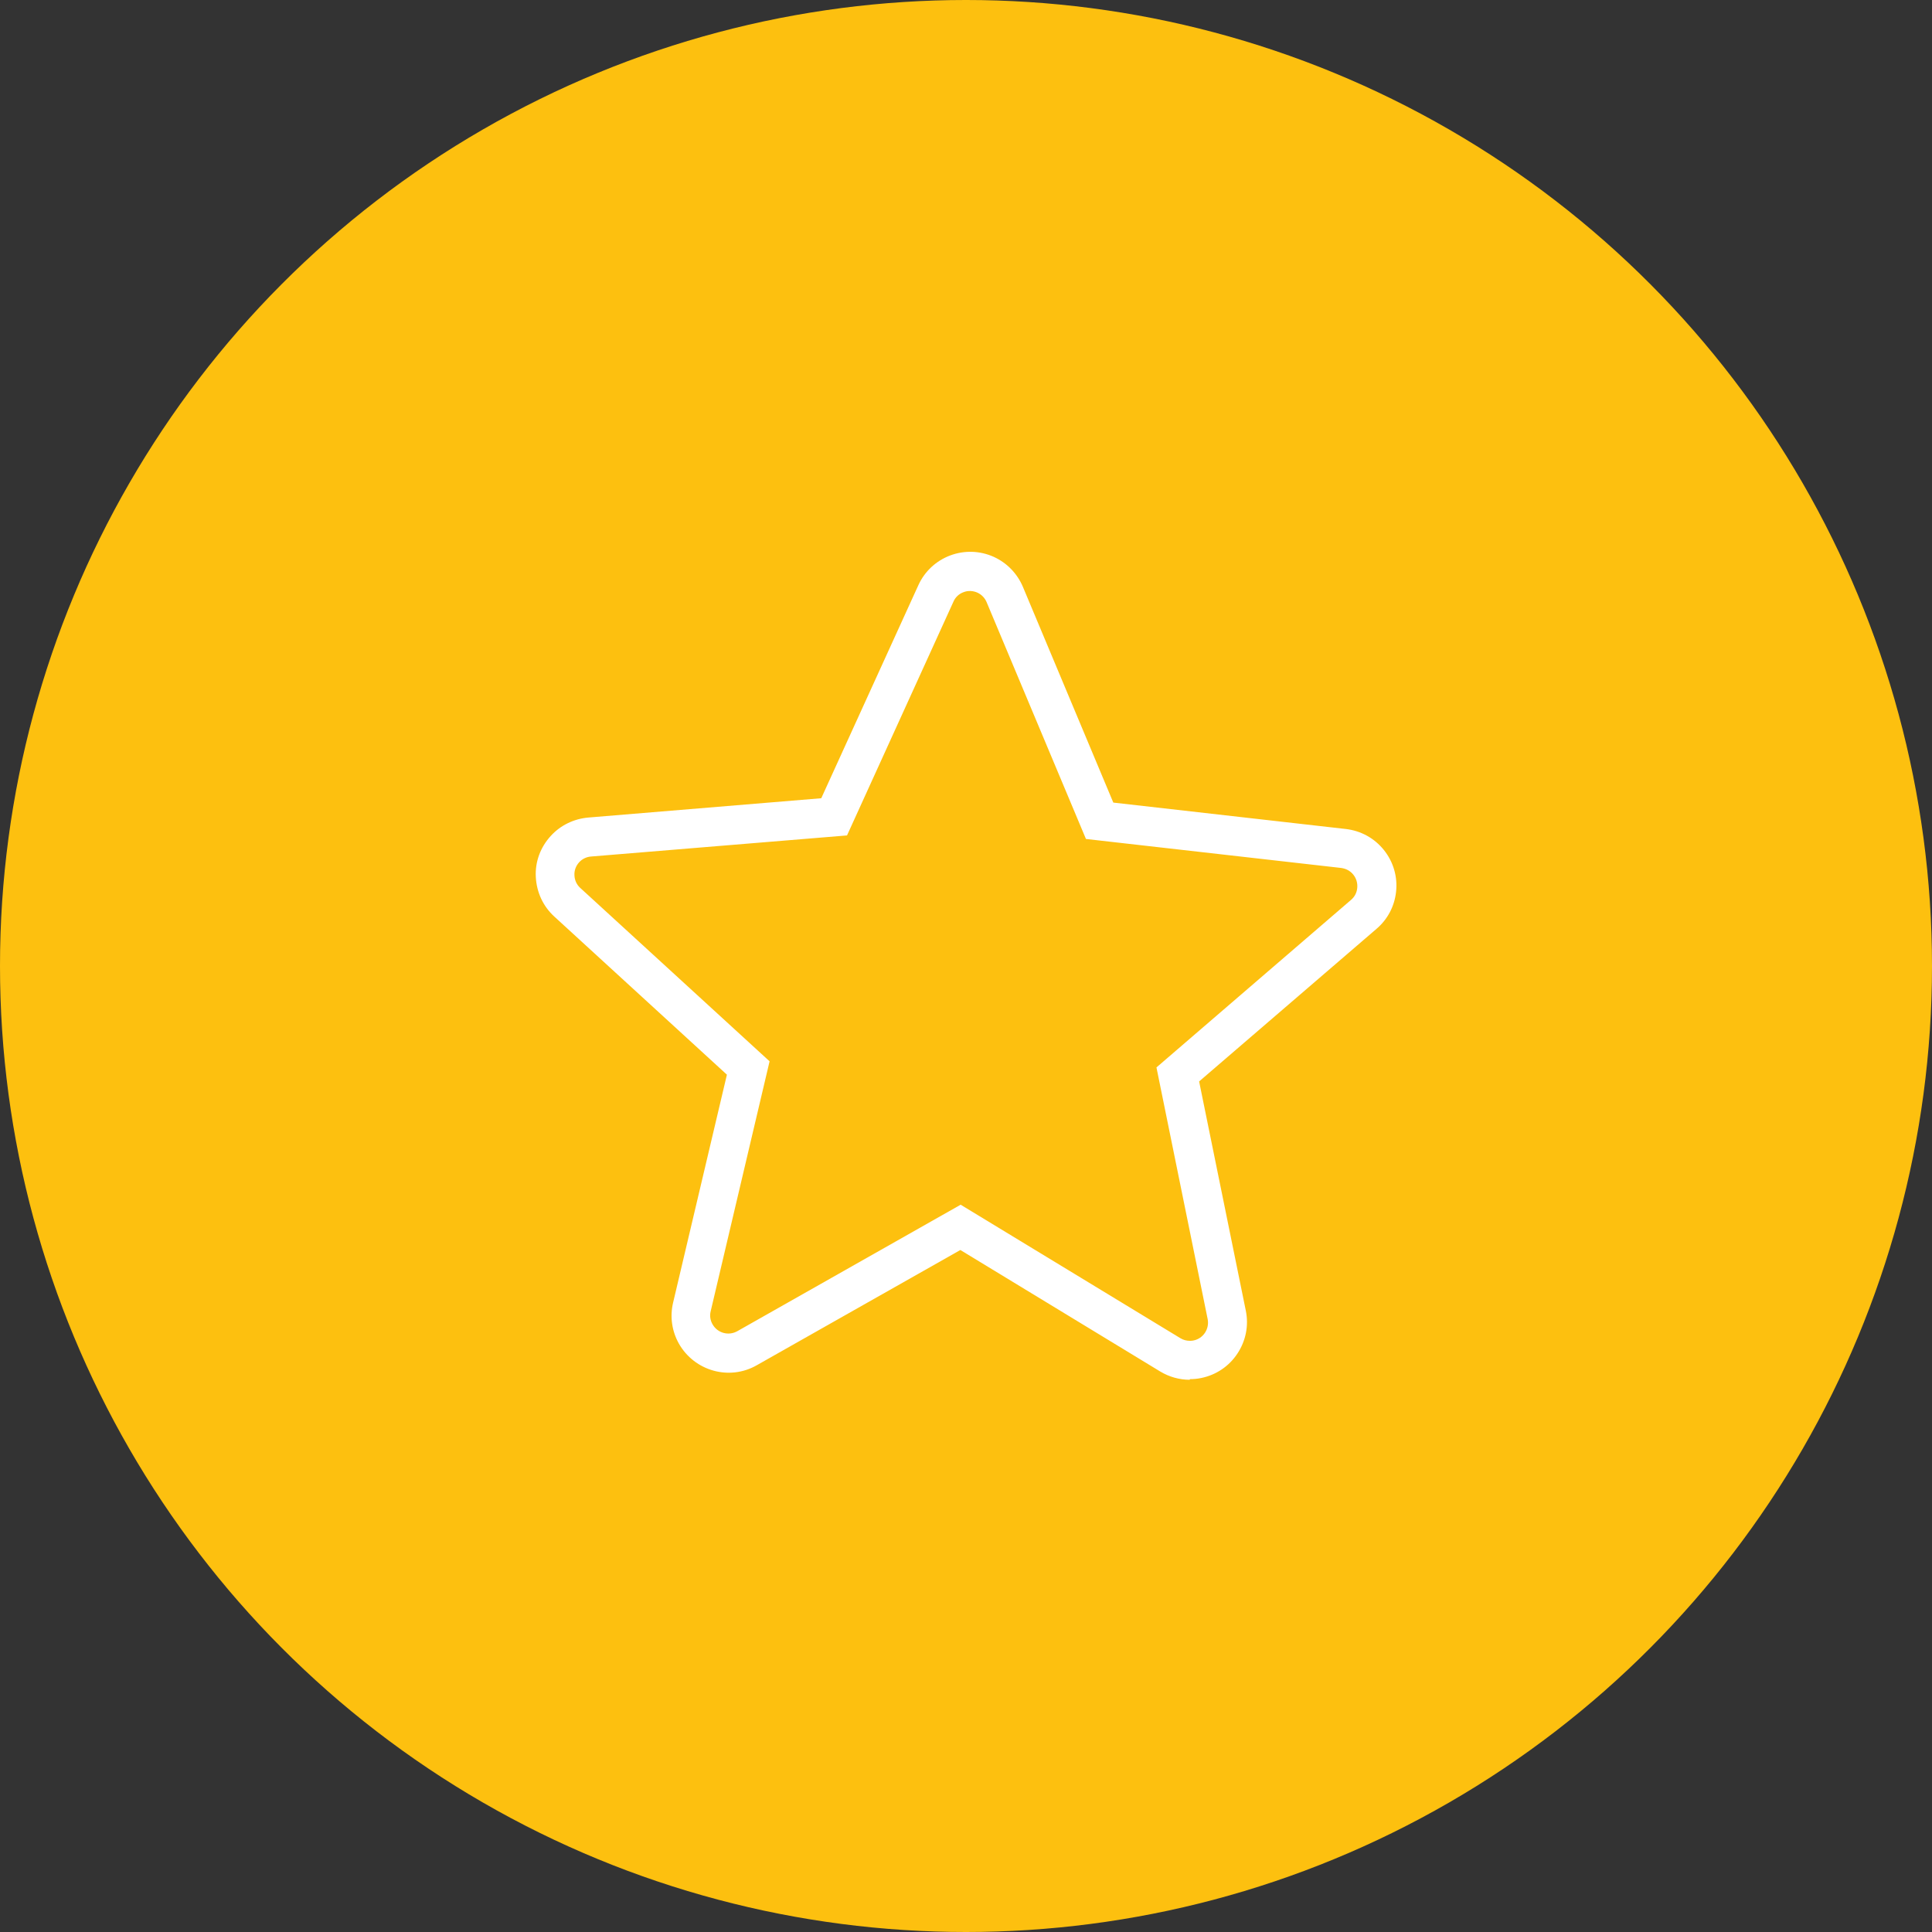
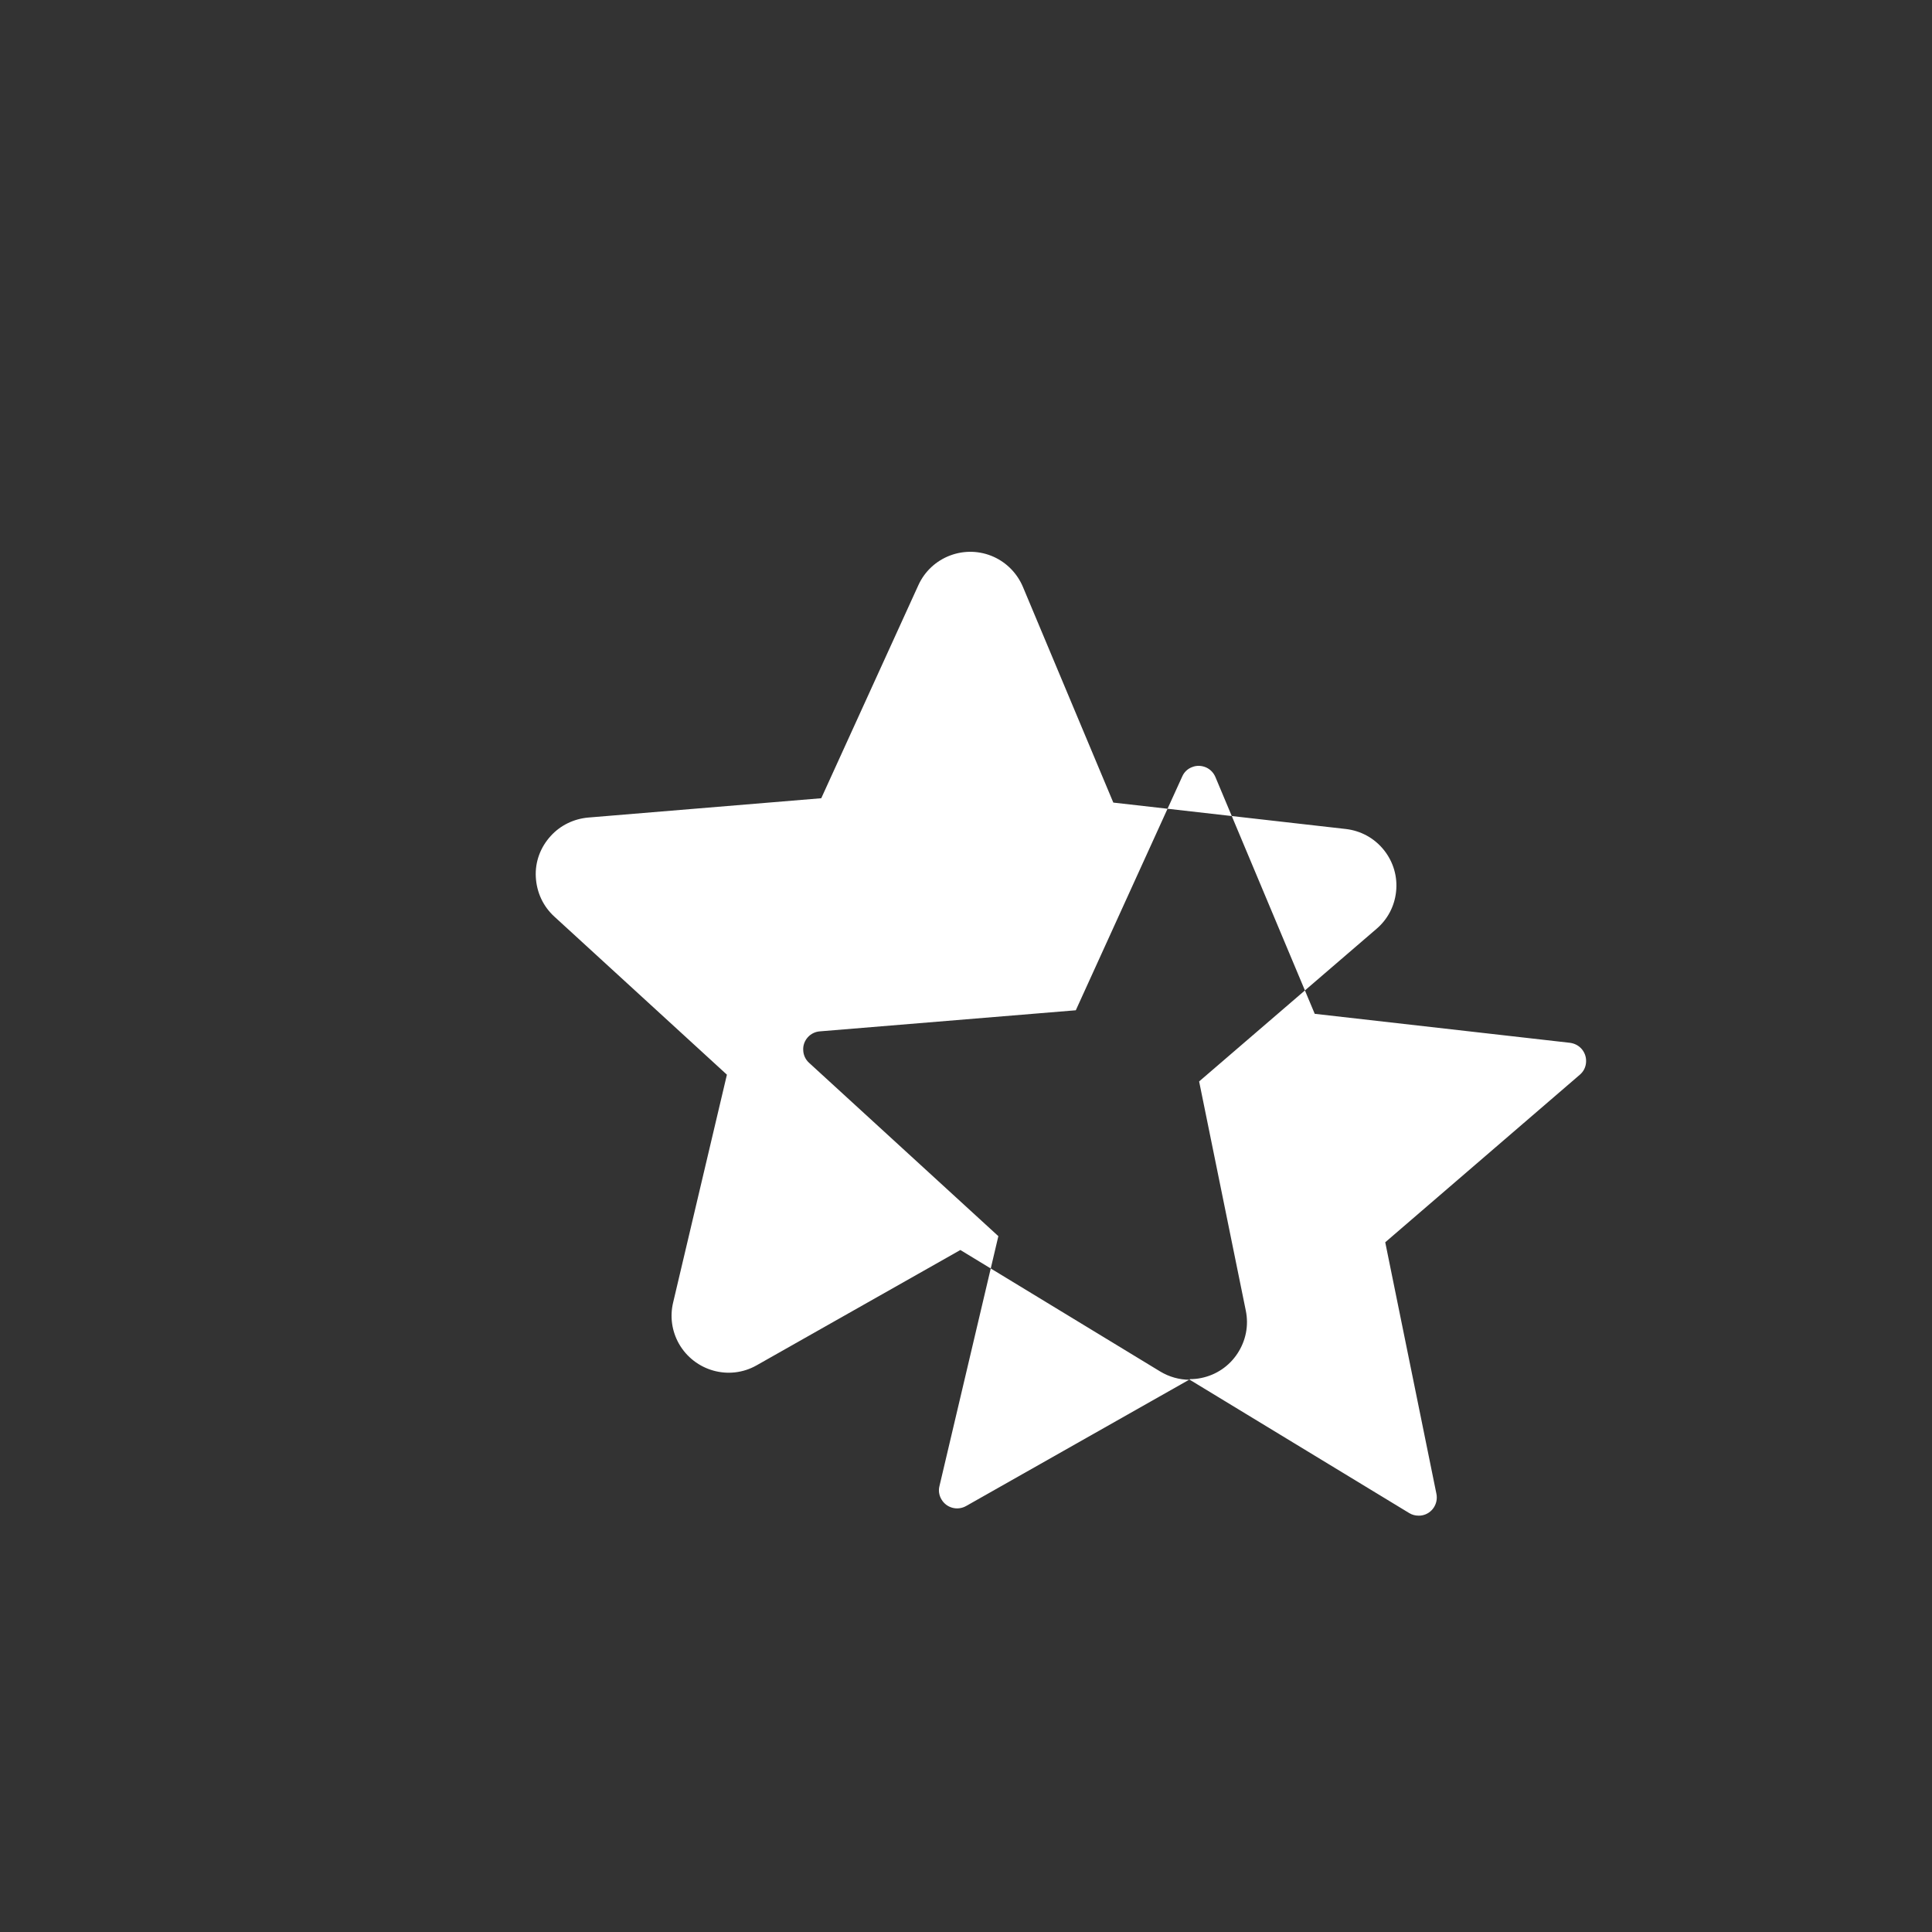
<svg xmlns="http://www.w3.org/2000/svg" id="Calque_2" viewBox="0 0 120 120">
  <rect x="0" y="0" width="120" height="120" fill="#333333" stroke="none" />
  <defs>
    <style>.cls-1{fill:#fdc00f;}.cls-1,.cls-2{stroke-width:0px;}.cls-2{fill:#fff;}</style>
  </defs>
  <g id="Layer_1">
-     <circle class="cls-1" cx="60" cy="60" r="60" />
-     <path class="cls-2" d="M73.9,85.7c-.65,0-1.28-.18-1.83-.51l-12.42-7.55-12.65,7.16c-1.7.97-3.86.36-4.83-1.34-.44-.78-.57-1.69-.36-2.56l3.34-14.15-10.72-9.82c-.7-.64-1.1-1.51-1.15-2.46s.29-1.85.93-2.55c.6-.66,1.43-1.06,2.32-1.14l14.48-1.2,6.03-13.23c.39-.86,1.1-1.52,1.98-1.85.88-.33,1.85-.3,2.71.09.81.37,1.45,1.03,1.8,1.85l5.62,13.41,14.44,1.64c.94.11,1.78.57,2.37,1.31.59.74.86,1.67.75,2.61-.1.89-.53,1.7-1.21,2.28l-11.02,9.48,2.9,14.24c.19.93,0,1.87-.52,2.66s-1.32,1.33-2.25,1.52c-.23.05-.47.07-.71.07v-1.21s0,1.21,0,1.21h0ZM59.69,74.84l13.63,8.28c.18.11.38.16.58.16h0c.08,0,.15,0,.23-.02.61-.12,1-.72.88-1.33l-3.18-15.63,12.09-10.41c.22-.19.35-.44.38-.73.03-.3-.05-.59-.24-.83-.19-.24-.46-.38-.76-.42l-15.85-1.8-6.17-14.71c-.11-.26-.31-.47-.57-.59-.27-.12-.58-.14-.86-.03-.28.1-.51.31-.63.59l-6.61,14.52-15.9,1.31c-.28.02-.55.15-.74.36-.2.22-.31.51-.29.81.01.3.14.58.36.78l11.76,10.77-3.66,15.53c-.07.28-.02.57.12.81.31.54.99.73,1.54.42l13.88-7.86Z" />
+     <path class="cls-2" d="M73.9,85.7c-.65,0-1.28-.18-1.83-.51l-12.42-7.55-12.65,7.16c-1.7.97-3.86.36-4.83-1.34-.44-.78-.57-1.69-.36-2.56l3.34-14.15-10.72-9.82c-.7-.64-1.1-1.51-1.15-2.46s.29-1.85.93-2.55c.6-.66,1.43-1.06,2.32-1.14l14.48-1.2,6.03-13.23c.39-.86,1.1-1.52,1.98-1.85.88-.33,1.85-.3,2.71.09.81.37,1.45,1.03,1.8,1.85l5.62,13.41,14.44,1.64c.94.11,1.78.57,2.37,1.31.59.74.86,1.67.75,2.61-.1.89-.53,1.7-1.21,2.28l-11.02,9.48,2.9,14.24c.19.93,0,1.87-.52,2.66s-1.32,1.33-2.25,1.52c-.23.05-.47.07-.71.07v-1.21s0,1.21,0,1.21h0Zl13.63,8.28c.18.11.38.16.58.16h0c.08,0,.15,0,.23-.02.61-.12,1-.72.88-1.33l-3.18-15.63,12.09-10.41c.22-.19.35-.44.38-.73.03-.3-.05-.59-.24-.83-.19-.24-.46-.38-.76-.42l-15.85-1.8-6.17-14.71c-.11-.26-.31-.47-.57-.59-.27-.12-.58-.14-.86-.03-.28.1-.51.31-.63.59l-6.61,14.52-15.9,1.31c-.28.02-.55.15-.74.36-.2.22-.31.51-.29.81.01.3.14.58.36.78l11.76,10.77-3.66,15.53c-.07.28-.02.57.12.81.31.54.99.73,1.54.42l13.88-7.86Z" />
  </g>
</svg>